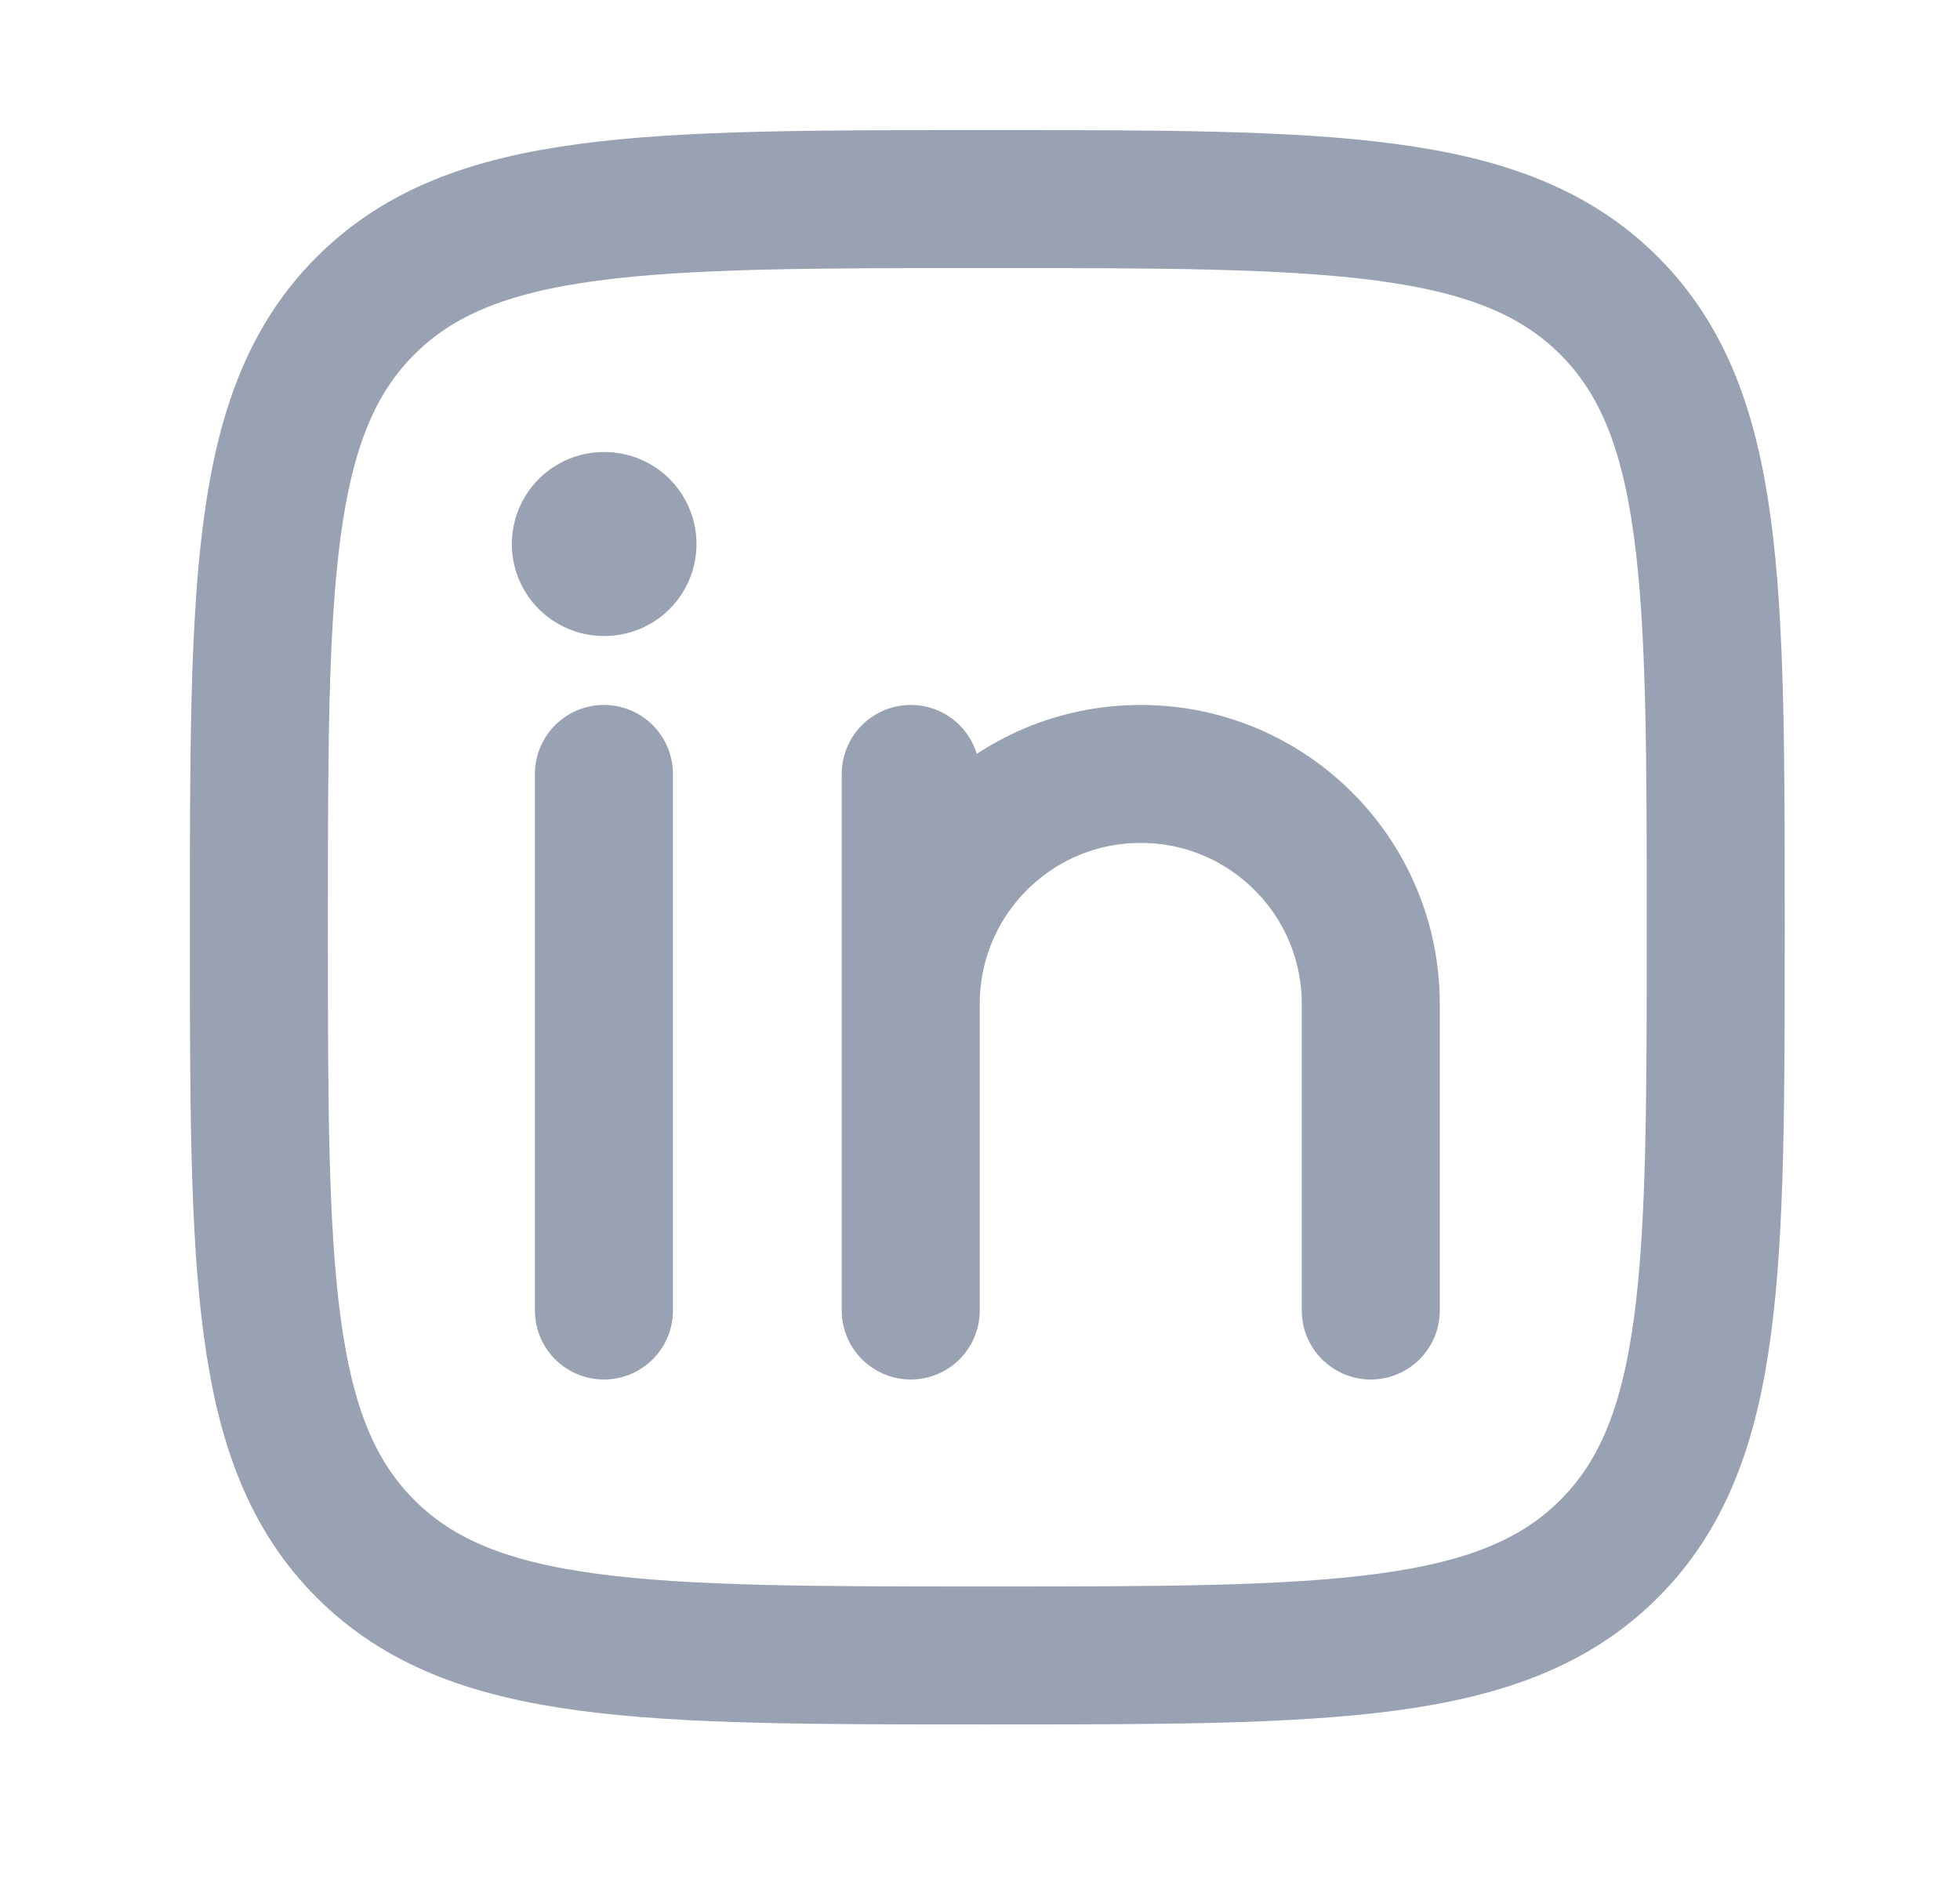
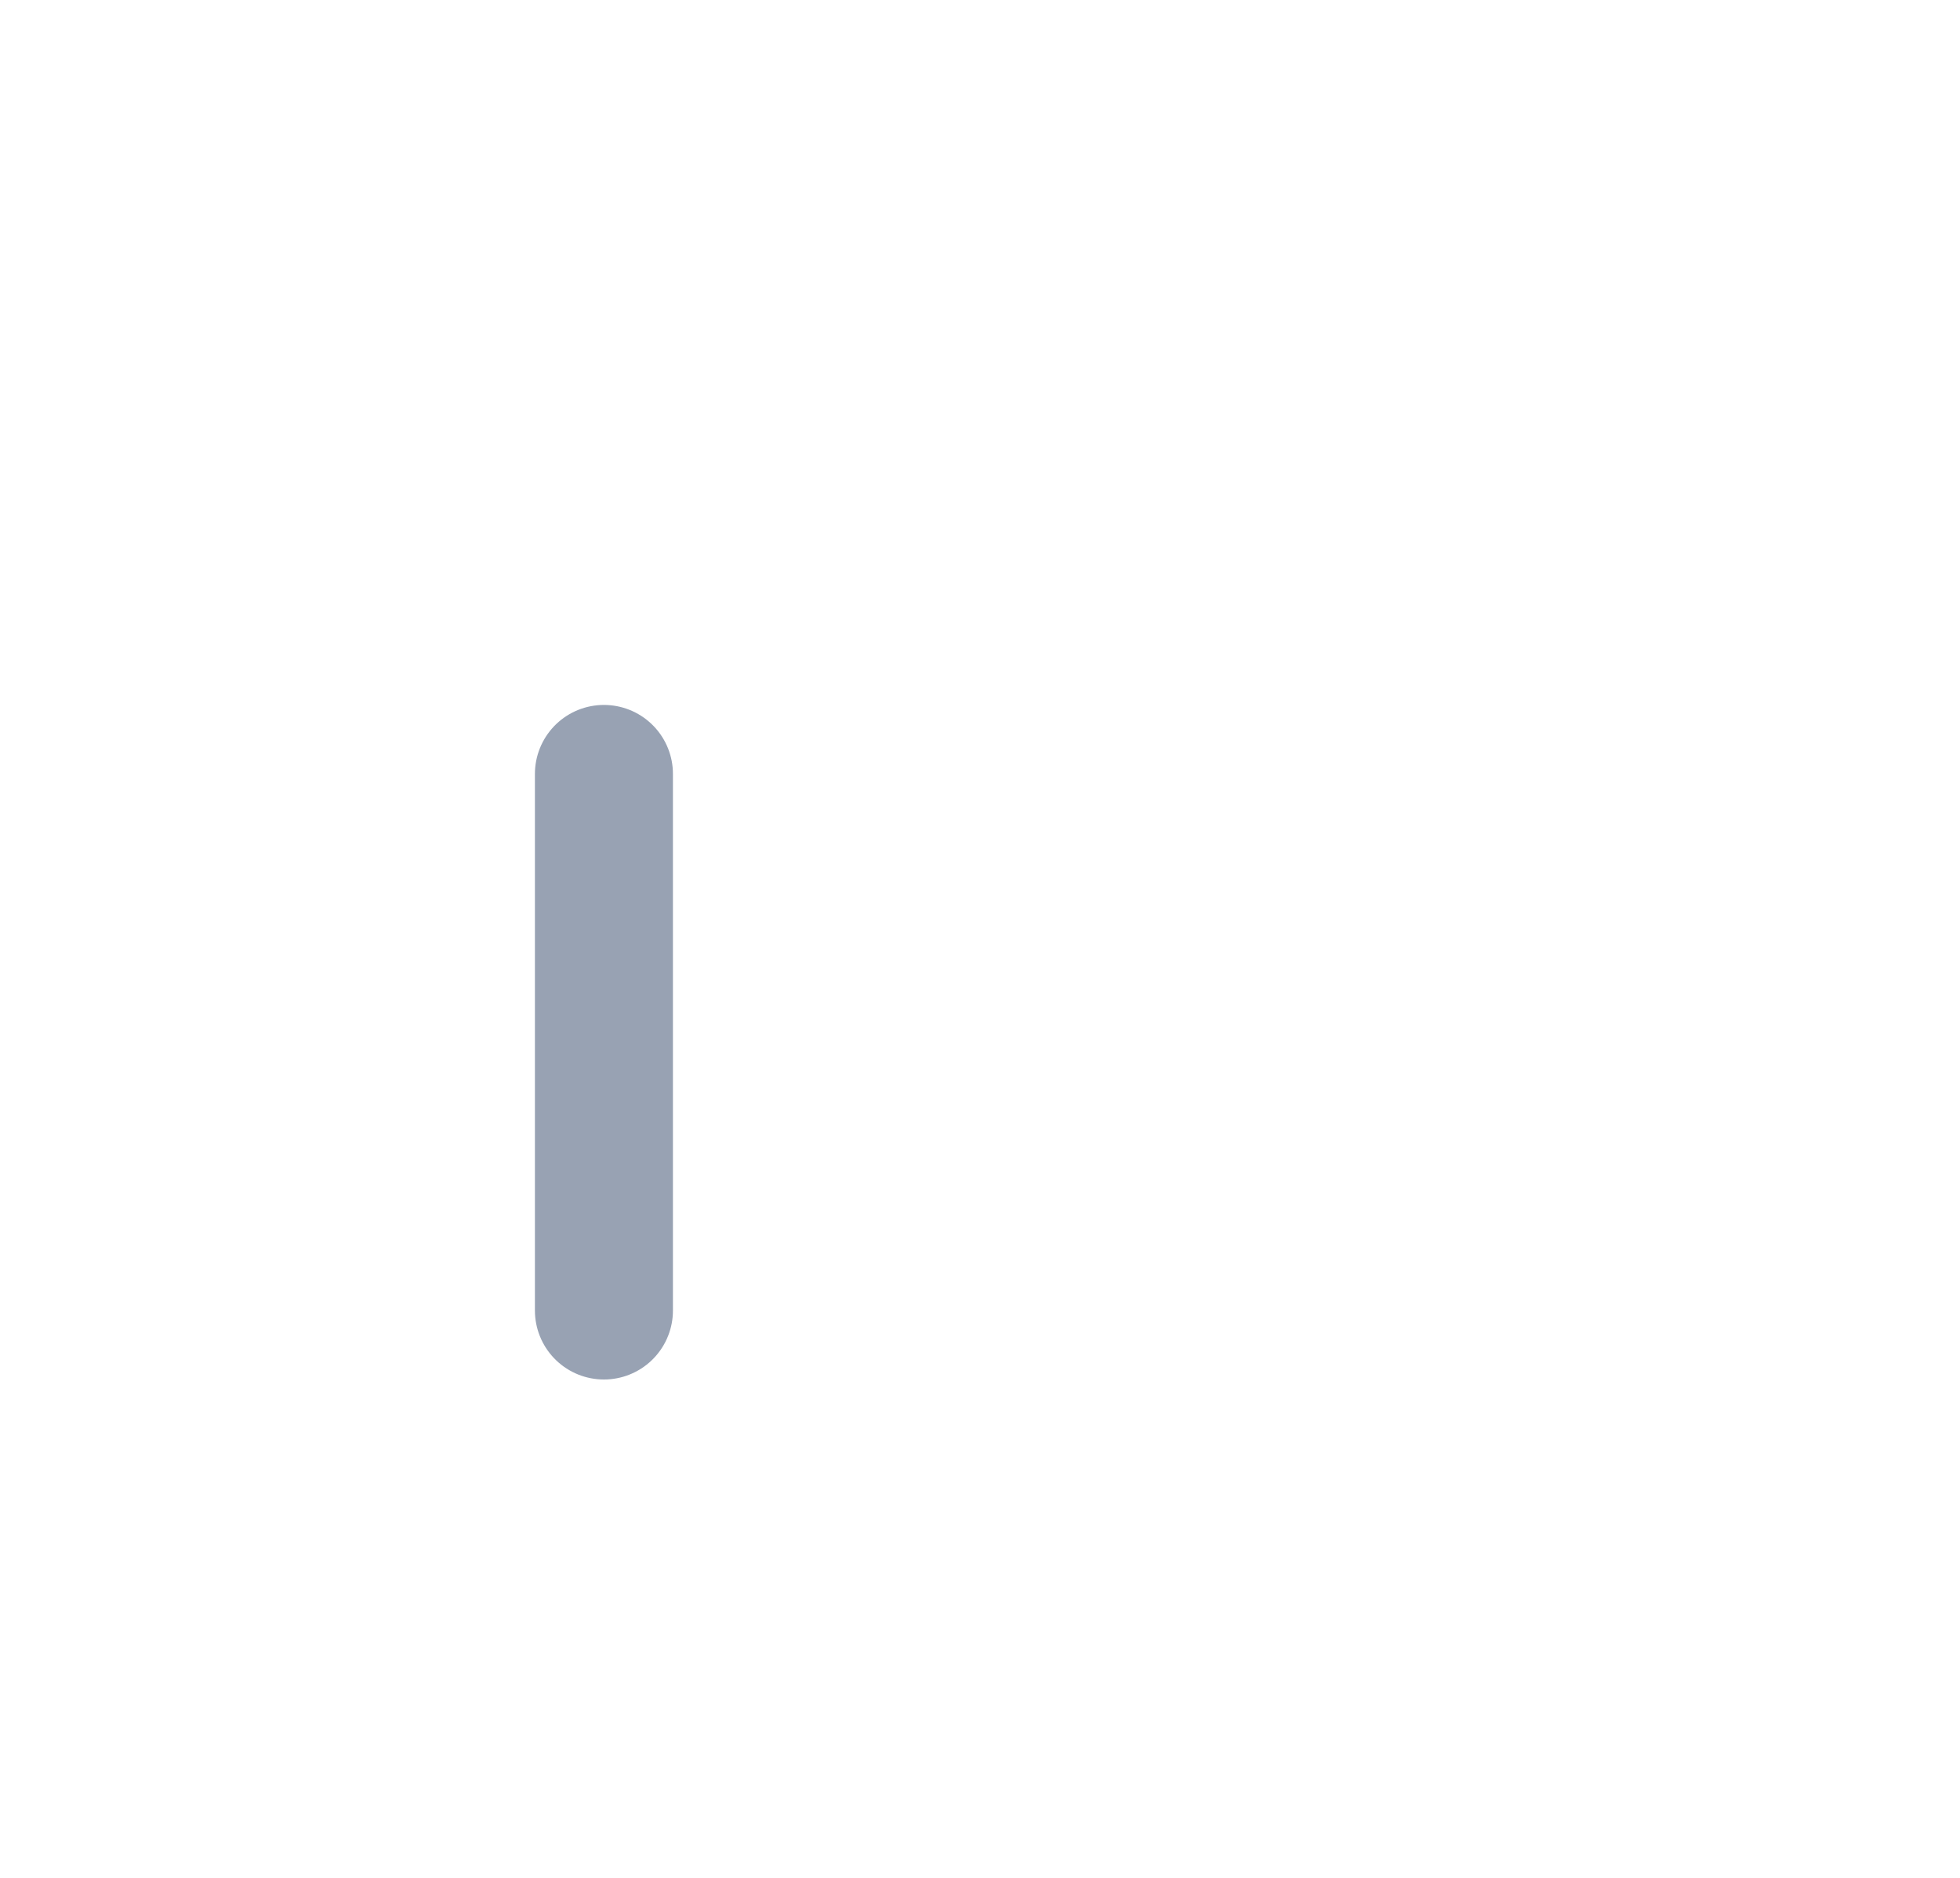
<svg xmlns="http://www.w3.org/2000/svg" width="24" height="23" viewBox="0 0 24 23" fill="none">
  <path d="M7.395 9.479V16.051" stroke="#98A2B3" stroke-width="1.69" stroke-linecap="round" stroke-linejoin="round" />
-   <path d="M11.152 12.296V16.051M11.152 12.296C11.152 10.74 12.413 9.479 13.968 9.479C15.524 9.479 16.785 10.74 16.785 12.296V16.051M11.152 12.296V9.479" stroke="#98A2B3" stroke-width="1.69" stroke-linecap="round" stroke-linejoin="round" />
-   <path d="M7.402 6.663L7.394 6.663" stroke="#98A2B3" stroke-width="2.253" stroke-linecap="round" stroke-linejoin="round" />
-   <path d="M3.17 11.357C3.17 7.152 3.17 5.05 4.476 3.744C5.783 2.438 7.885 2.438 12.09 2.438C16.294 2.438 18.397 2.438 19.703 3.744C21.009 5.05 21.009 7.152 21.009 11.357C21.009 15.562 21.009 17.664 19.703 18.97C18.397 20.276 16.294 20.276 12.09 20.276C7.885 20.276 5.783 20.276 4.476 18.97C3.17 17.664 3.17 15.562 3.17 11.357Z" stroke="#98A2B3" stroke-width="1.69" stroke-linejoin="round" />
</svg>